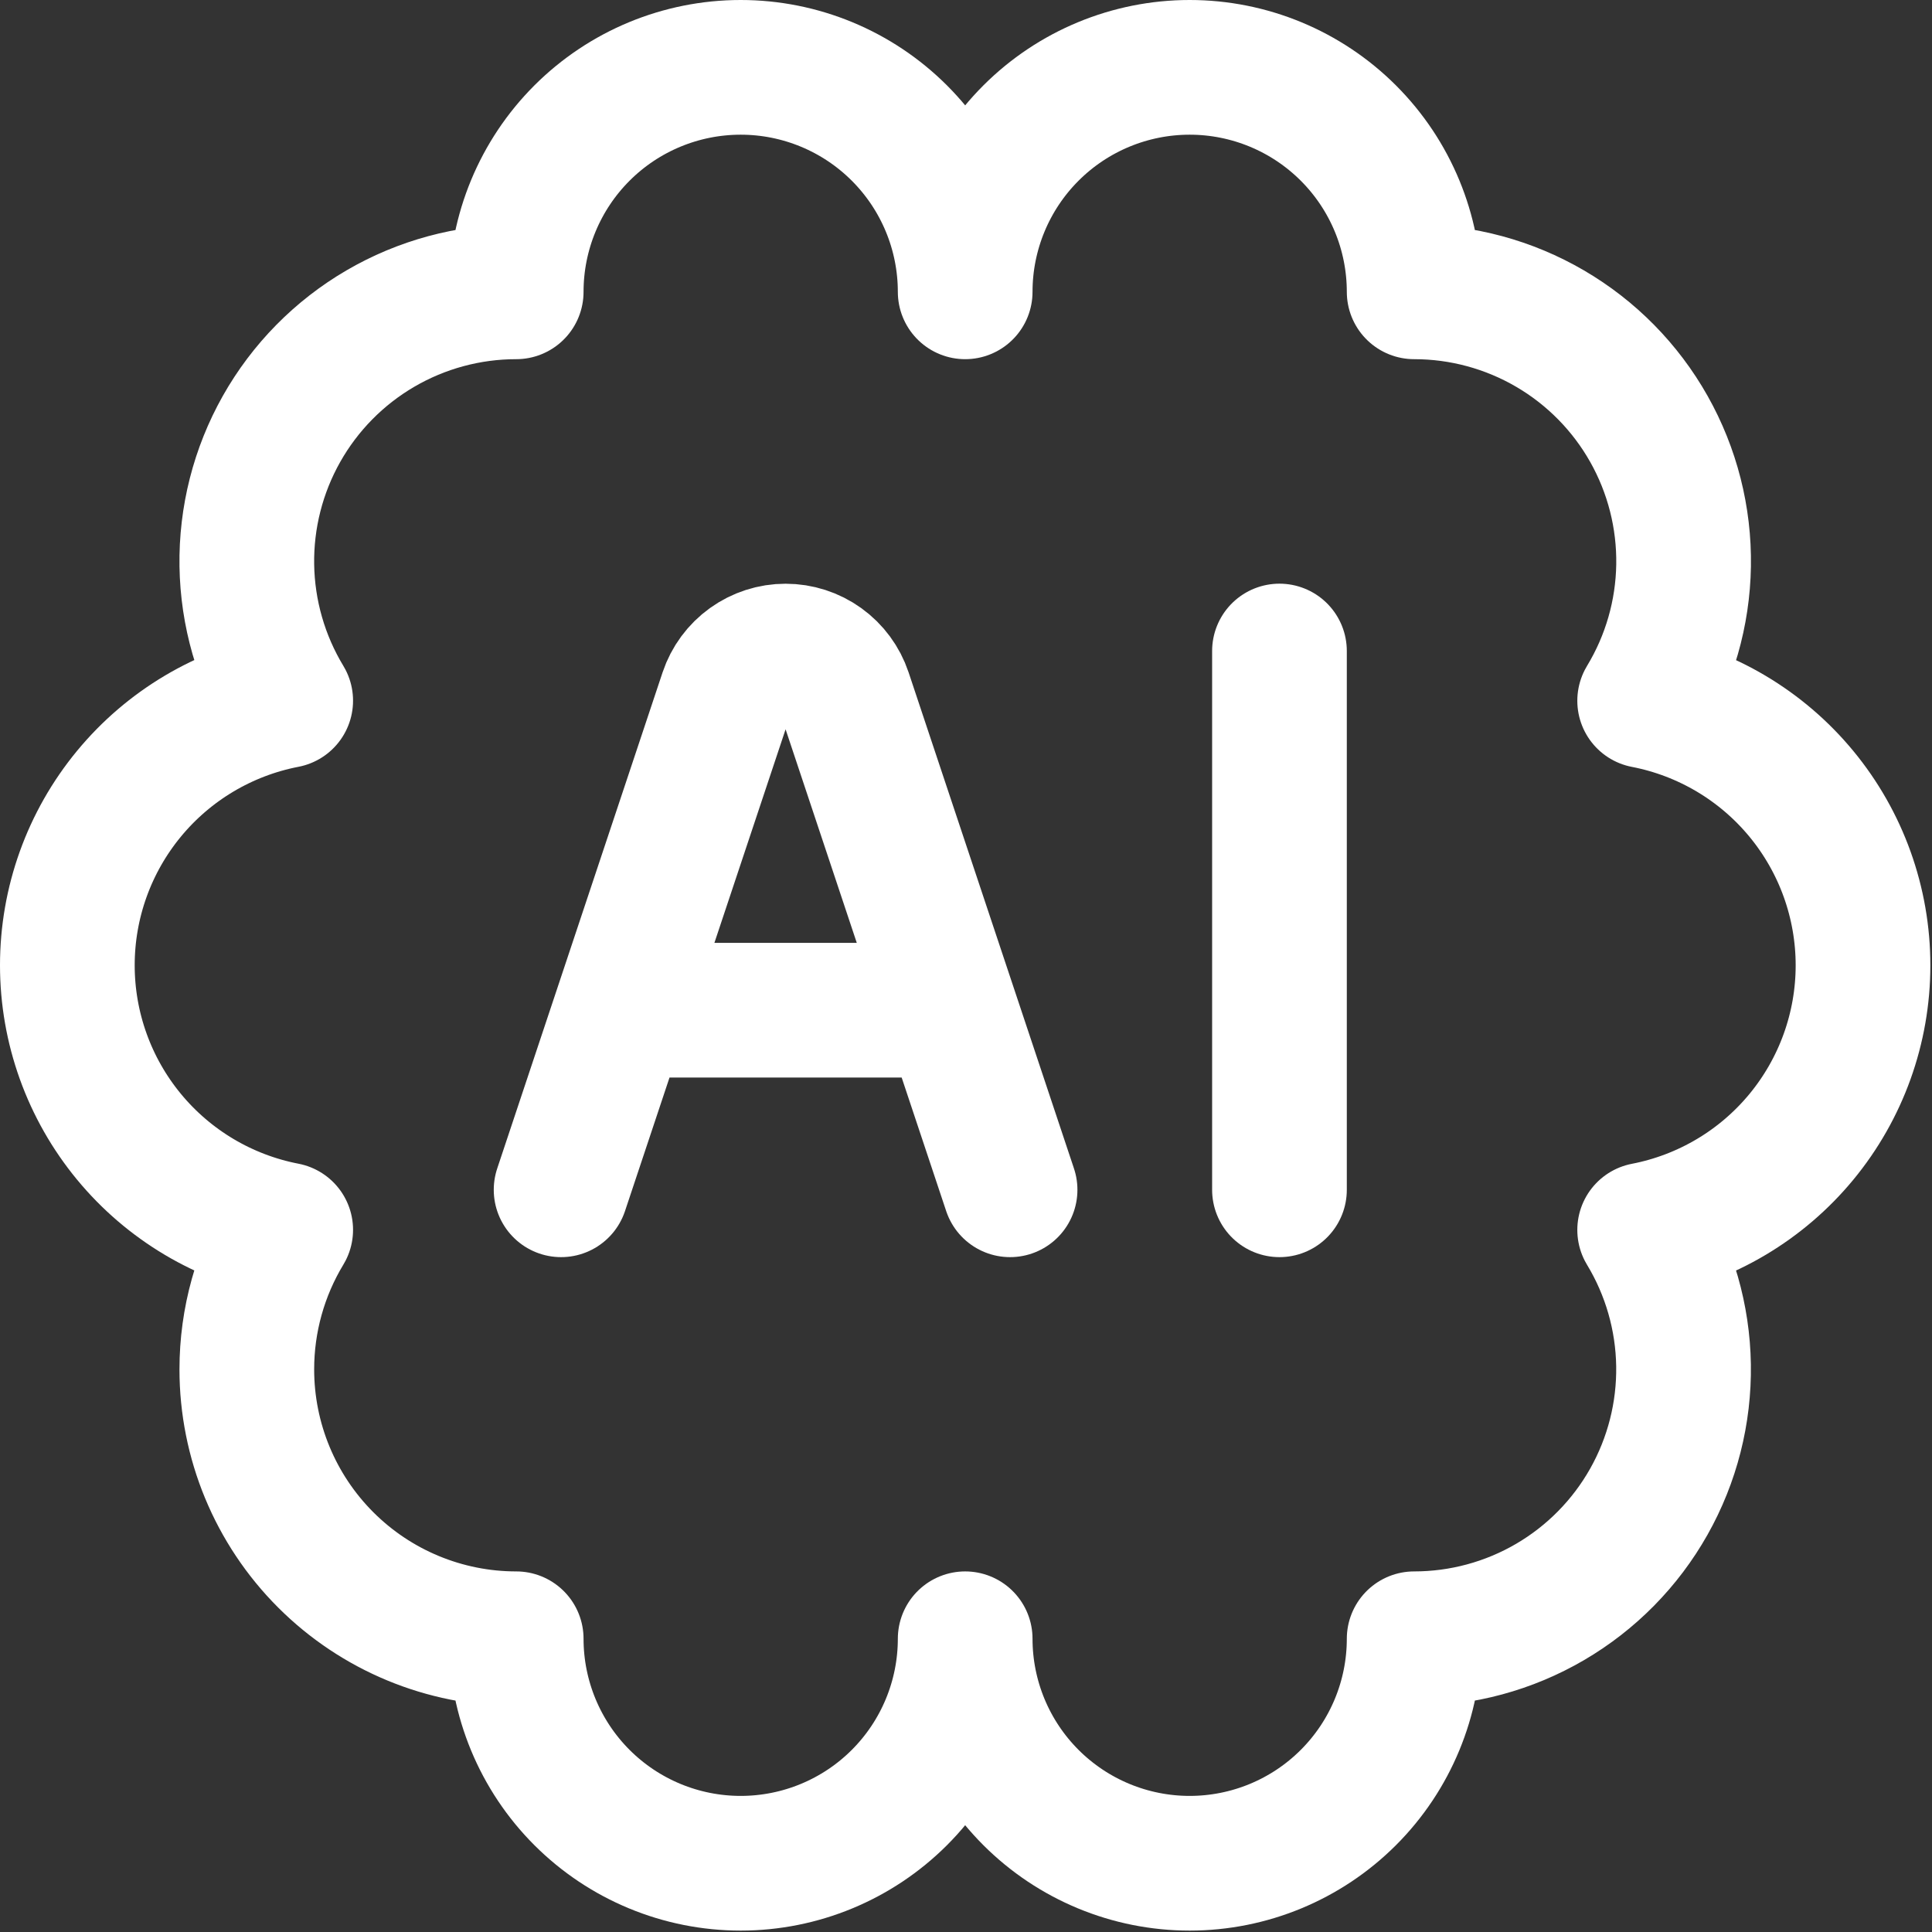
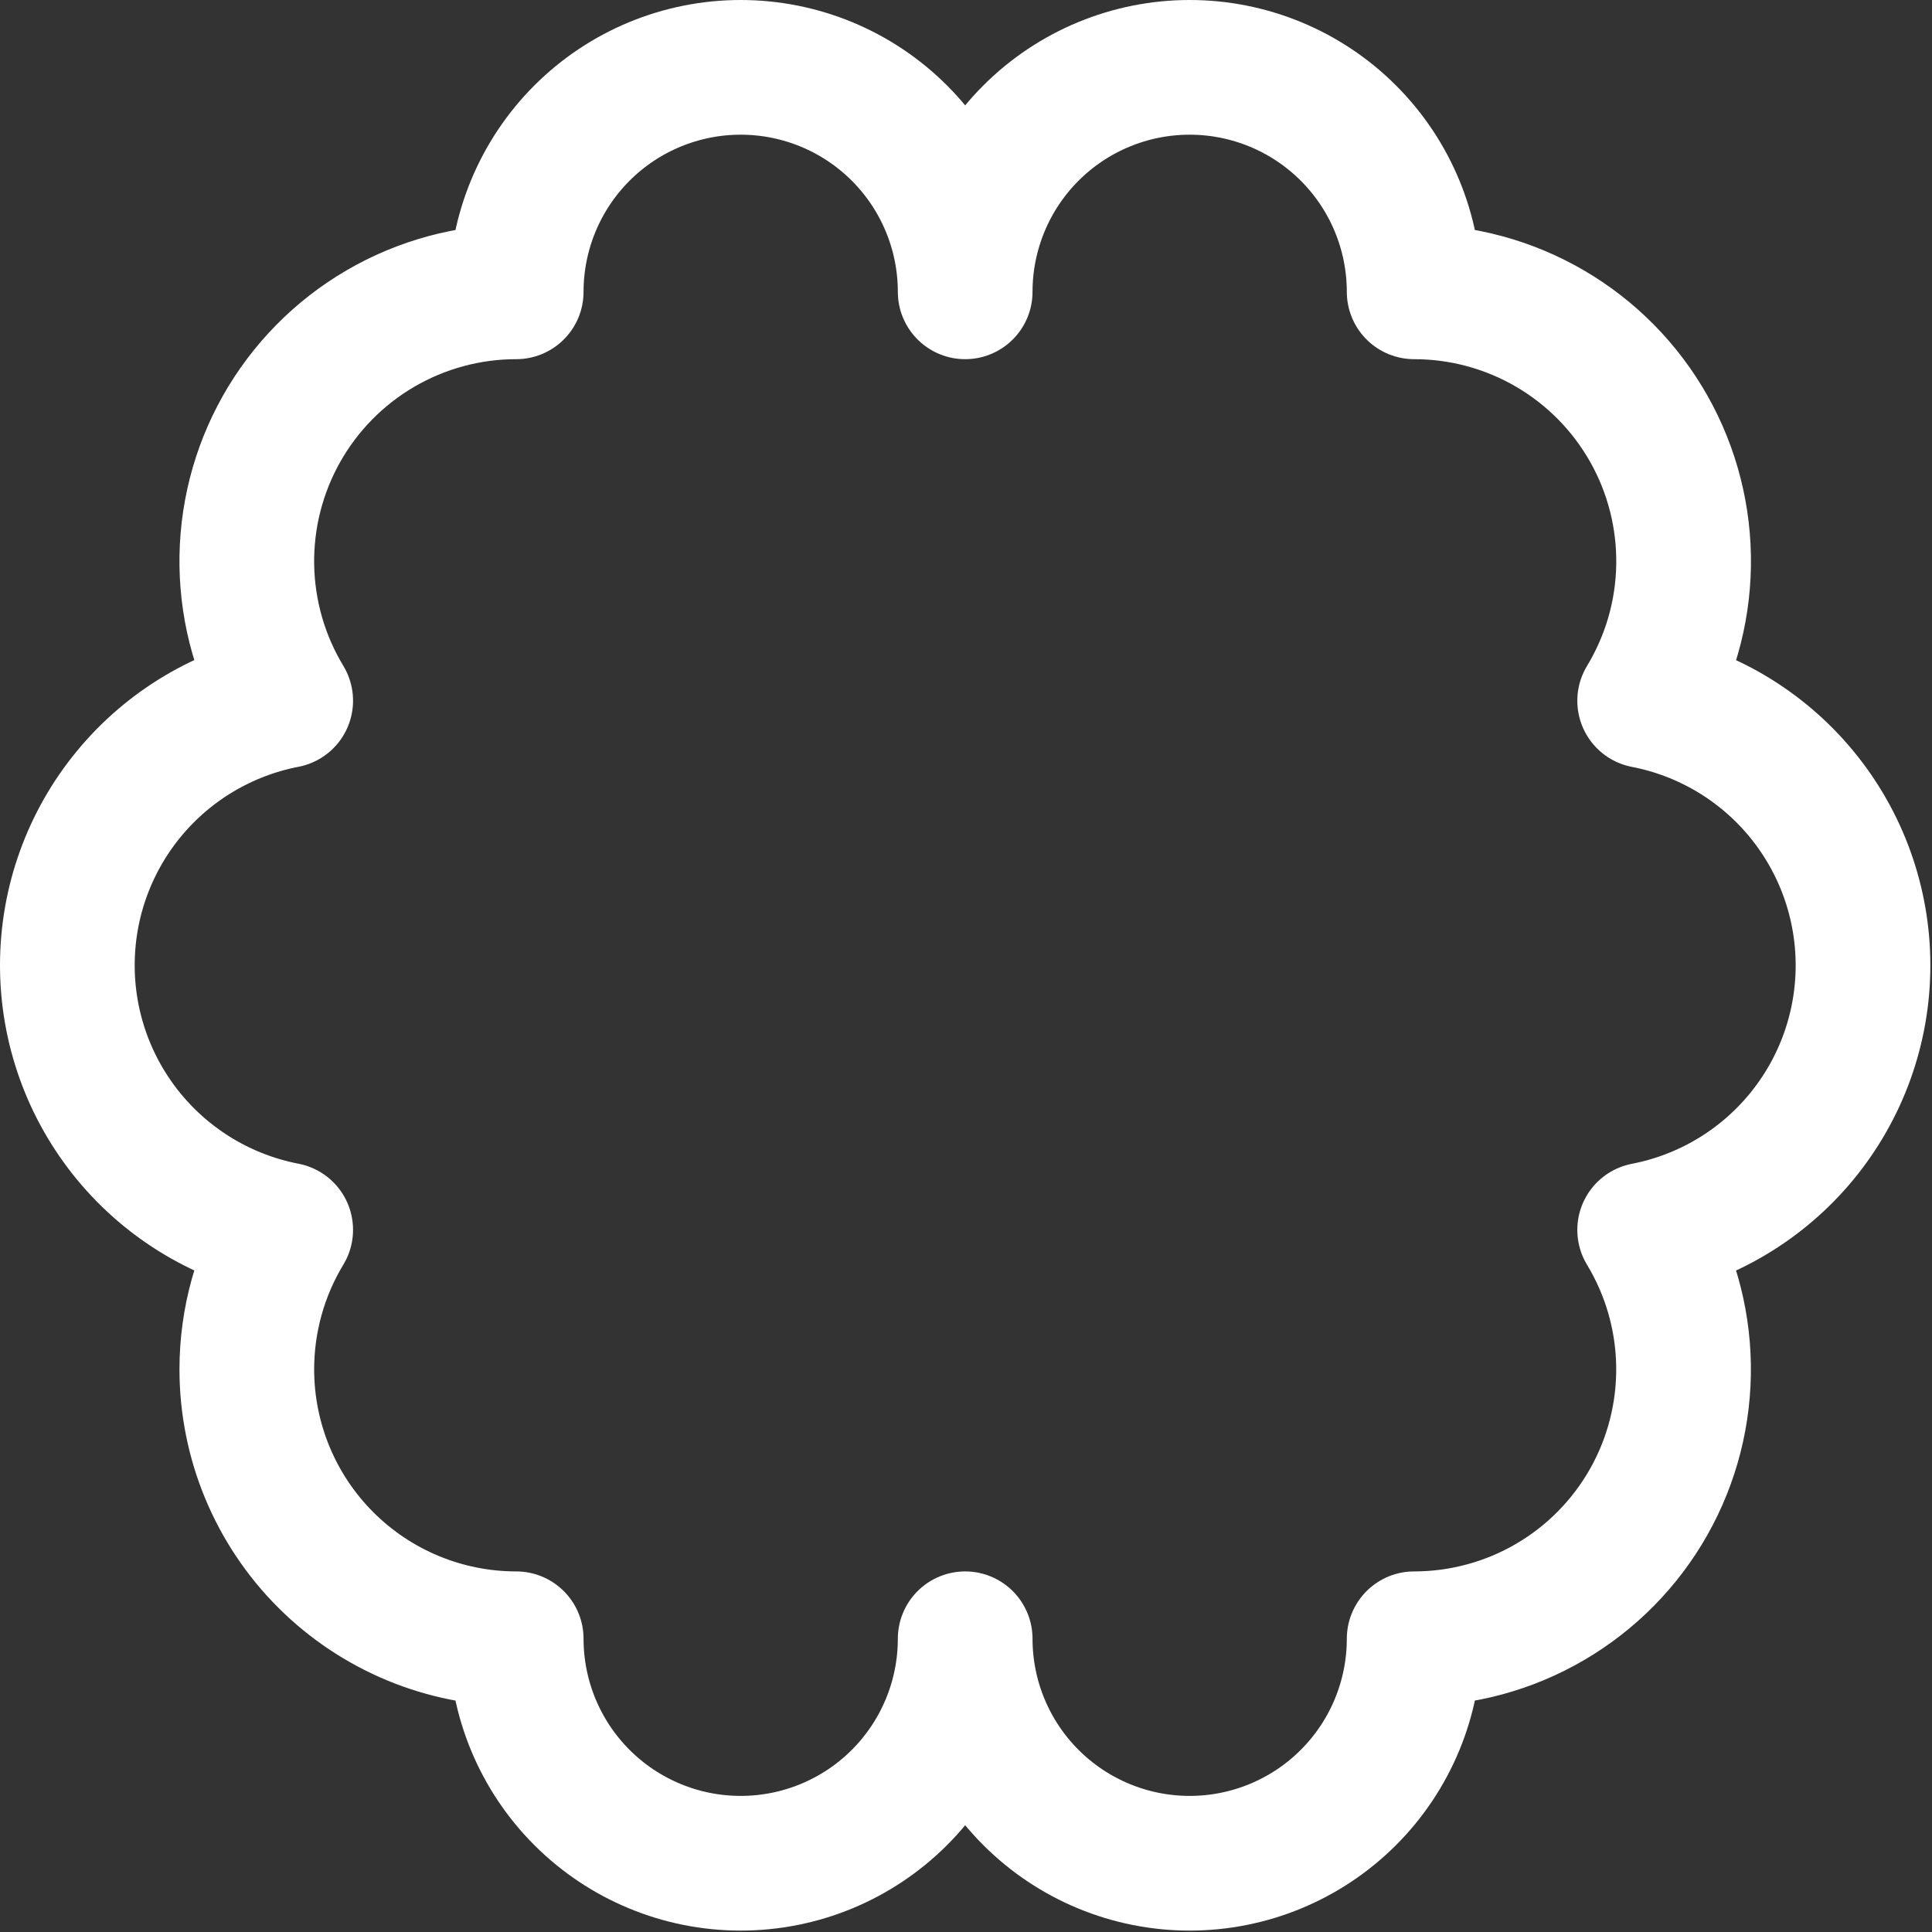
<svg xmlns="http://www.w3.org/2000/svg" width="459" height="459" viewBox="0 0 459 459" fill="none">
  <rect x="0" y="0" width="459" height="459" fill="#333333" stroke="none" />
  <path d="M58.638 325.333C58.638 342.307 65.381 358.586 77.383 370.588C89.386 382.591 105.664 389.333 122.638 389.333C122.638 403.478 128.257 417.044 138.259 427.046C148.261 437.048 161.827 442.667 175.972 442.667C190.116 442.667 203.682 437.048 213.684 427.046C223.686 417.044 229.305 403.478 229.305 389.333C229.305 403.478 234.924 417.044 244.926 427.046C254.928 437.048 268.493 442.667 282.638 442.667C296.783 442.667 310.349 437.048 320.351 427.046C330.353 417.044 335.972 403.478 335.972 389.333C347.318 389.334 358.46 386.319 368.257 380.596C378.055 374.873 386.154 366.649 391.727 356.765C397.299 346.882 400.144 335.694 399.969 324.35C399.795 313.005 396.608 301.91 390.734 292.203C405.336 289.381 418.5 281.564 427.966 270.094C437.432 258.624 442.61 244.216 442.61 229.344C442.61 214.472 437.432 200.064 427.966 188.594C418.5 177.124 405.336 169.307 390.734 166.485C396.613 156.777 399.805 145.681 399.982 134.333C400.159 122.985 397.316 111.793 391.743 101.907C386.17 92.02 378.068 83.793 368.267 78.069C358.467 72.345 347.321 69.33 335.972 69.333C335.972 55.188 330.353 41.623 320.351 31.621C310.349 21.619 296.783 16 282.638 16C268.493 16 254.928 21.619 244.926 31.621C234.924 41.623 229.305 55.188 229.305 69.333C229.305 55.188 223.686 41.623 213.684 31.621C203.682 21.619 190.116 16 175.972 16C161.827 16 148.261 21.619 138.259 31.621C128.257 41.623 122.638 55.188 122.638 69.333C111.292 69.332 100.15 72.348 90.352 78.071C80.555 83.793 72.456 92.018 66.883 101.901C61.311 111.785 58.466 122.972 58.64 134.317C58.815 145.662 62.002 156.756 67.876 166.464C53.274 169.285 40.11 177.102 30.644 188.573C21.177 200.043 16 214.451 16 229.323C16 244.195 21.177 258.603 30.644 270.073C40.11 281.543 53.274 289.36 67.876 292.181C61.827 302.181 58.633 313.647 58.638 325.333Z" stroke="white" stroke-width="32" stroke-linecap="round" stroke-linejoin="round" />
-   <path d="M133.305 282.667L172.601 164.779C173.587 161.837 175.473 159.279 177.992 157.467C180.511 155.655 183.535 154.68 186.638 154.68C189.741 154.68 192.766 155.655 195.285 157.467C197.803 159.279 199.689 161.837 200.676 164.779L239.972 282.667M303.972 154.667V282.667M154.638 240H218.638" stroke="white" stroke-width="32" stroke-linecap="round" stroke-linejoin="round" />
</svg>